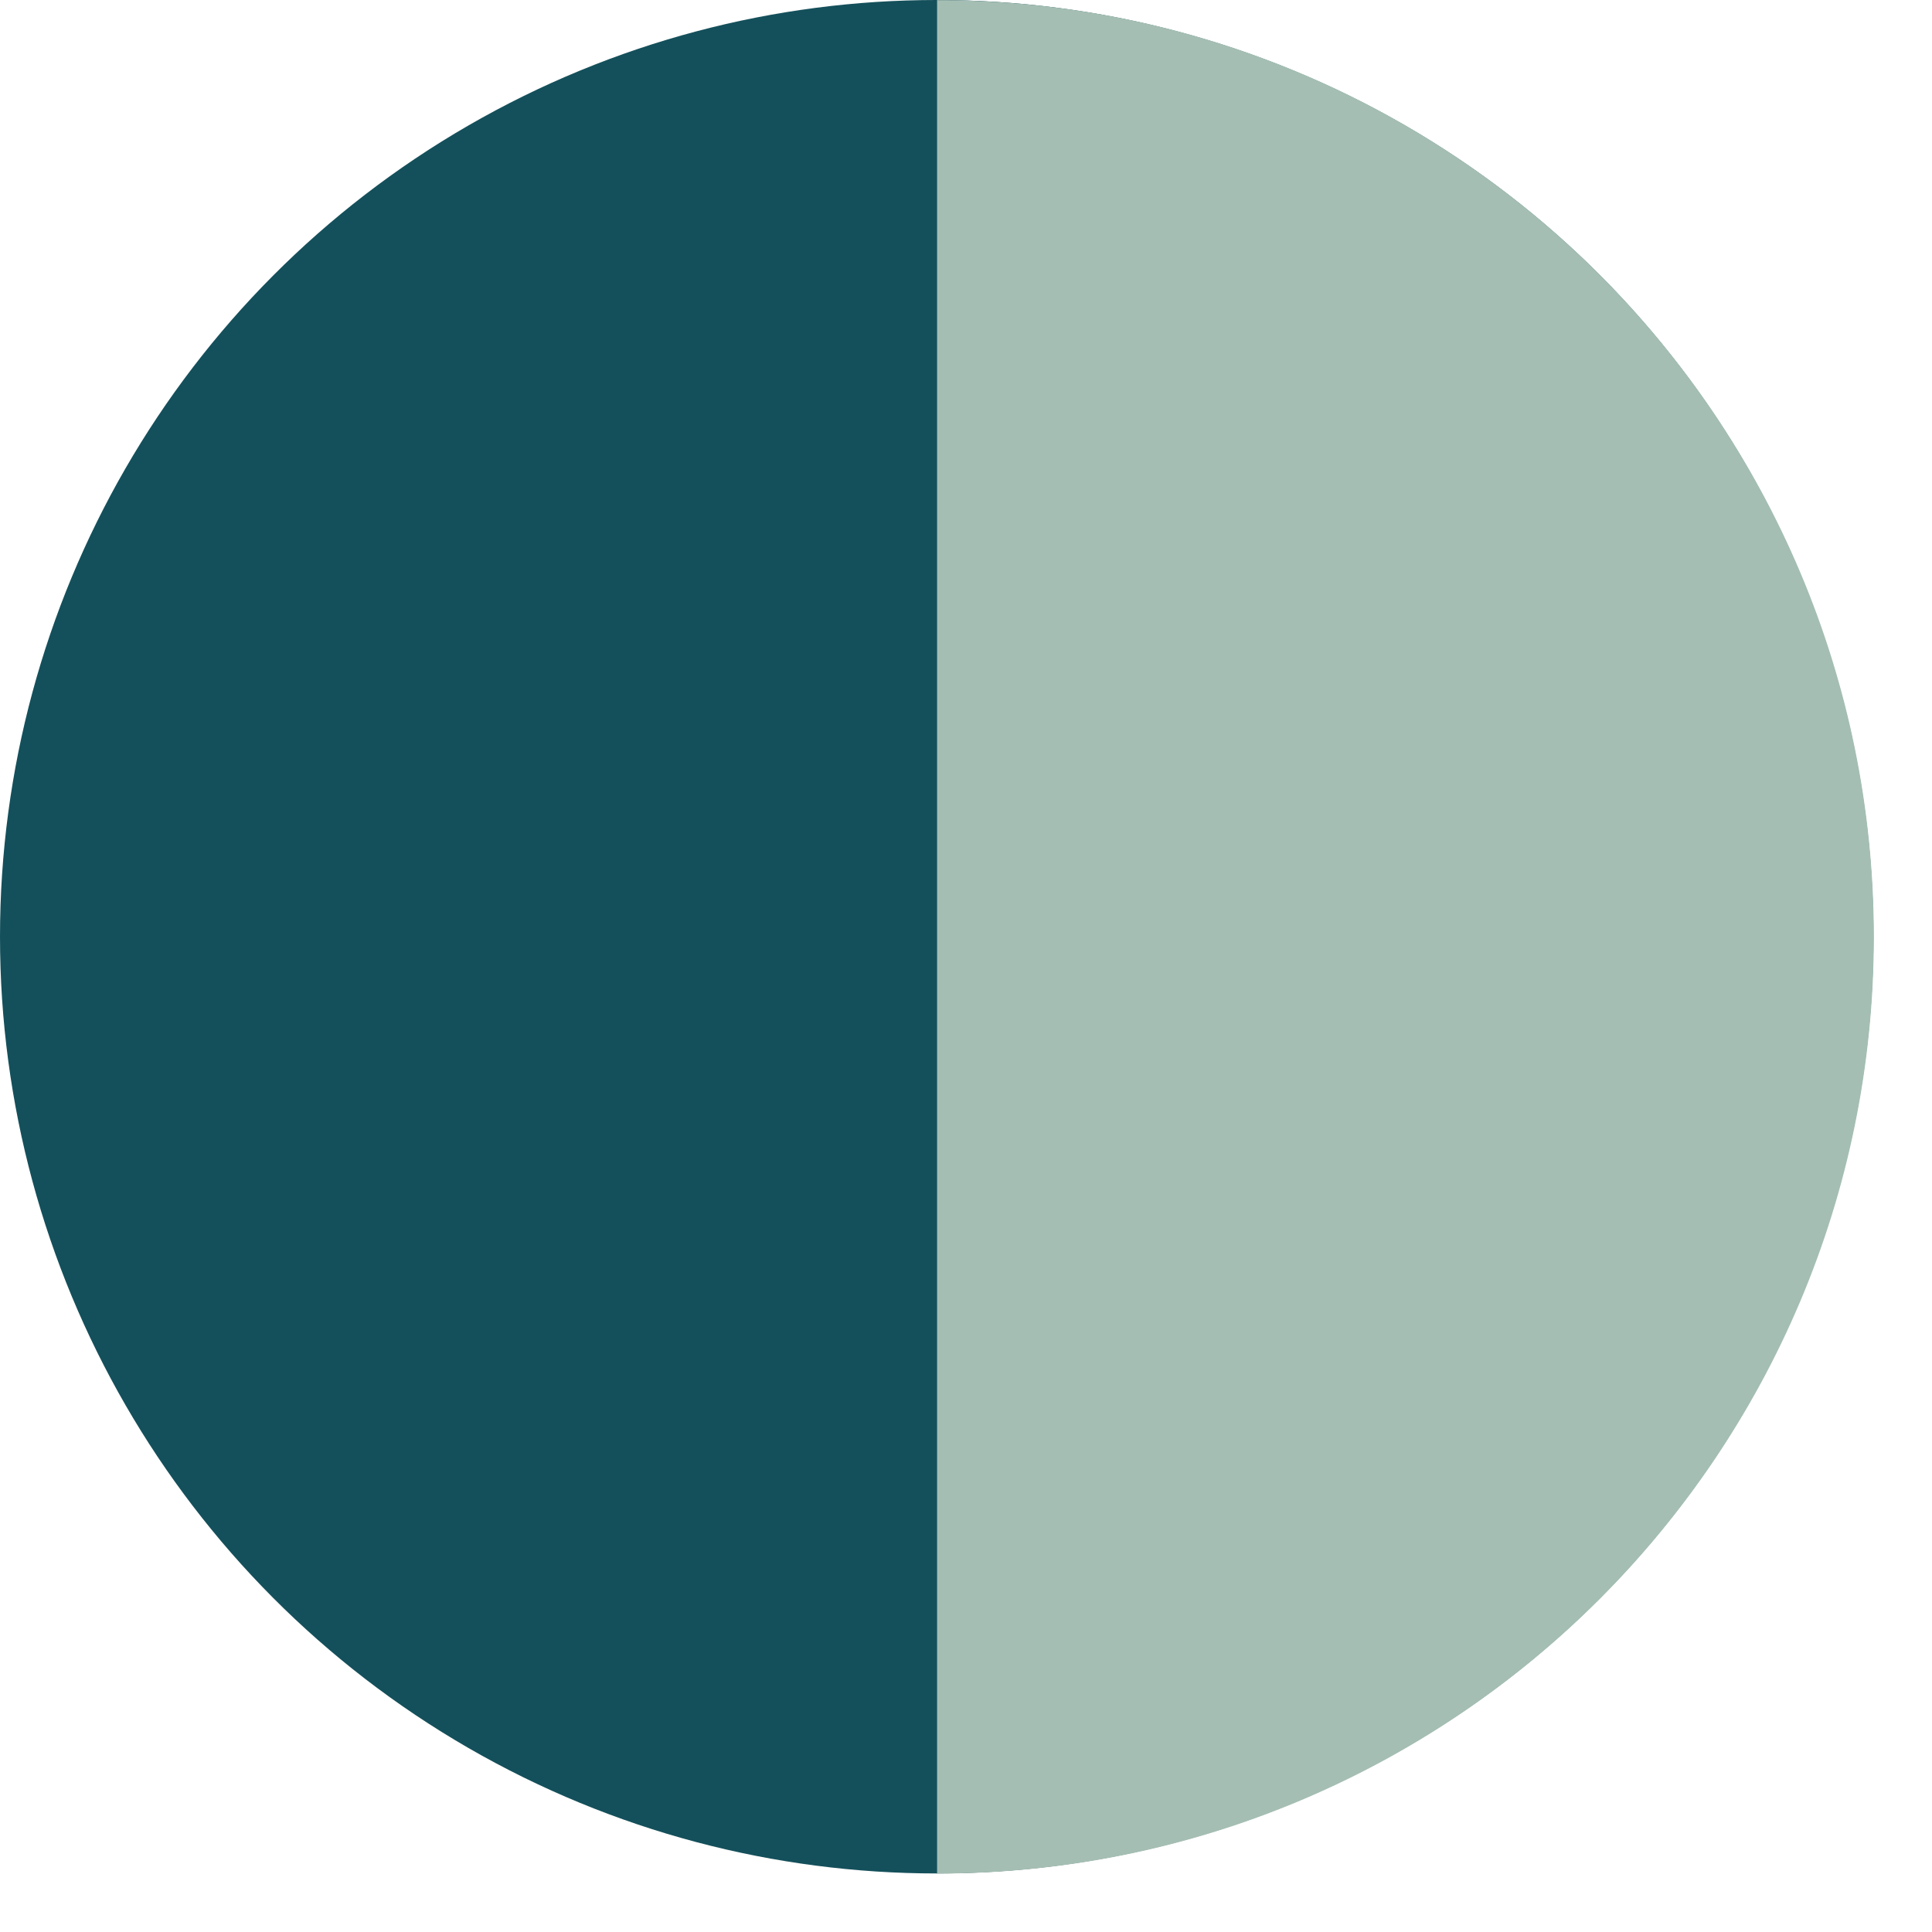
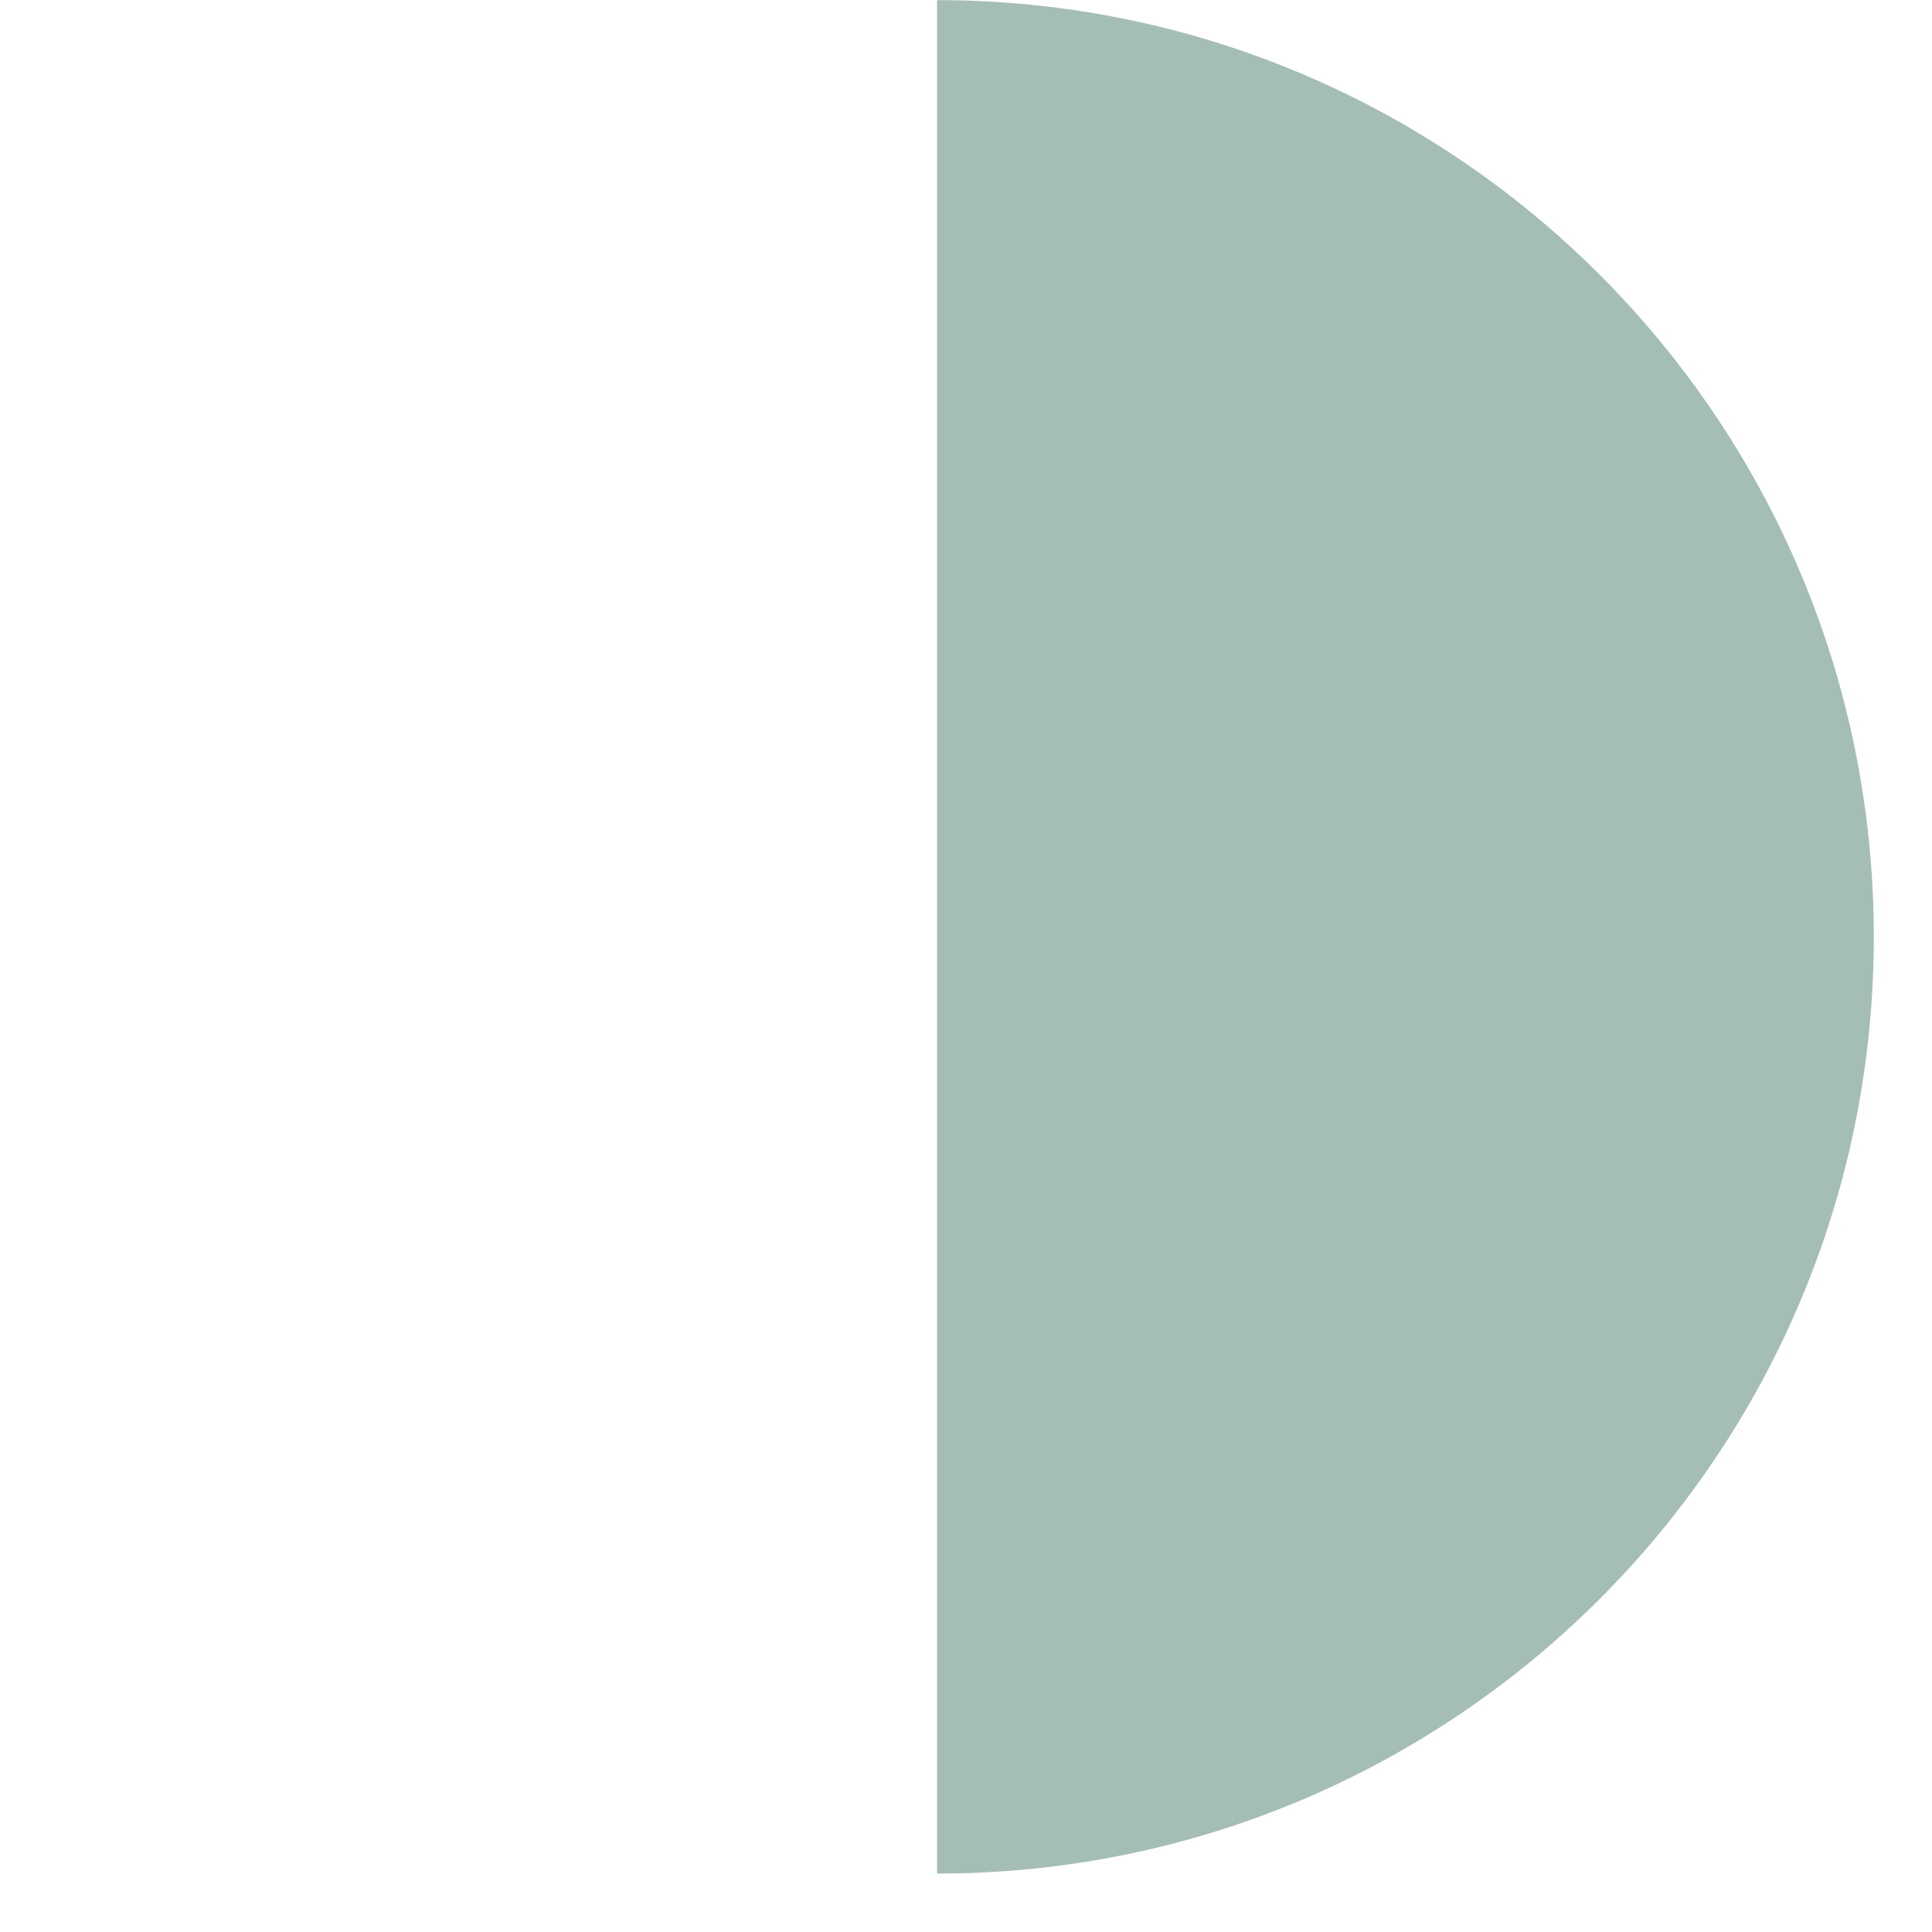
<svg xmlns="http://www.w3.org/2000/svg" width="33" height="33" viewBox="0 0 33 33" fill="none">
-   <circle cx="16" cy="16" r="16" fill="#14505B" />
  <path d="M32.006 16.002C32.006 24.839 24.843 32.002 16.006 32.002C16.006 0.002 16.006 0 16.006 0C16.006 0.003 15.992 0 16.006 0.002C24.843 0.002 32.006 7.166 32.006 16.002Z" fill="#A5BEB3" />
</svg>